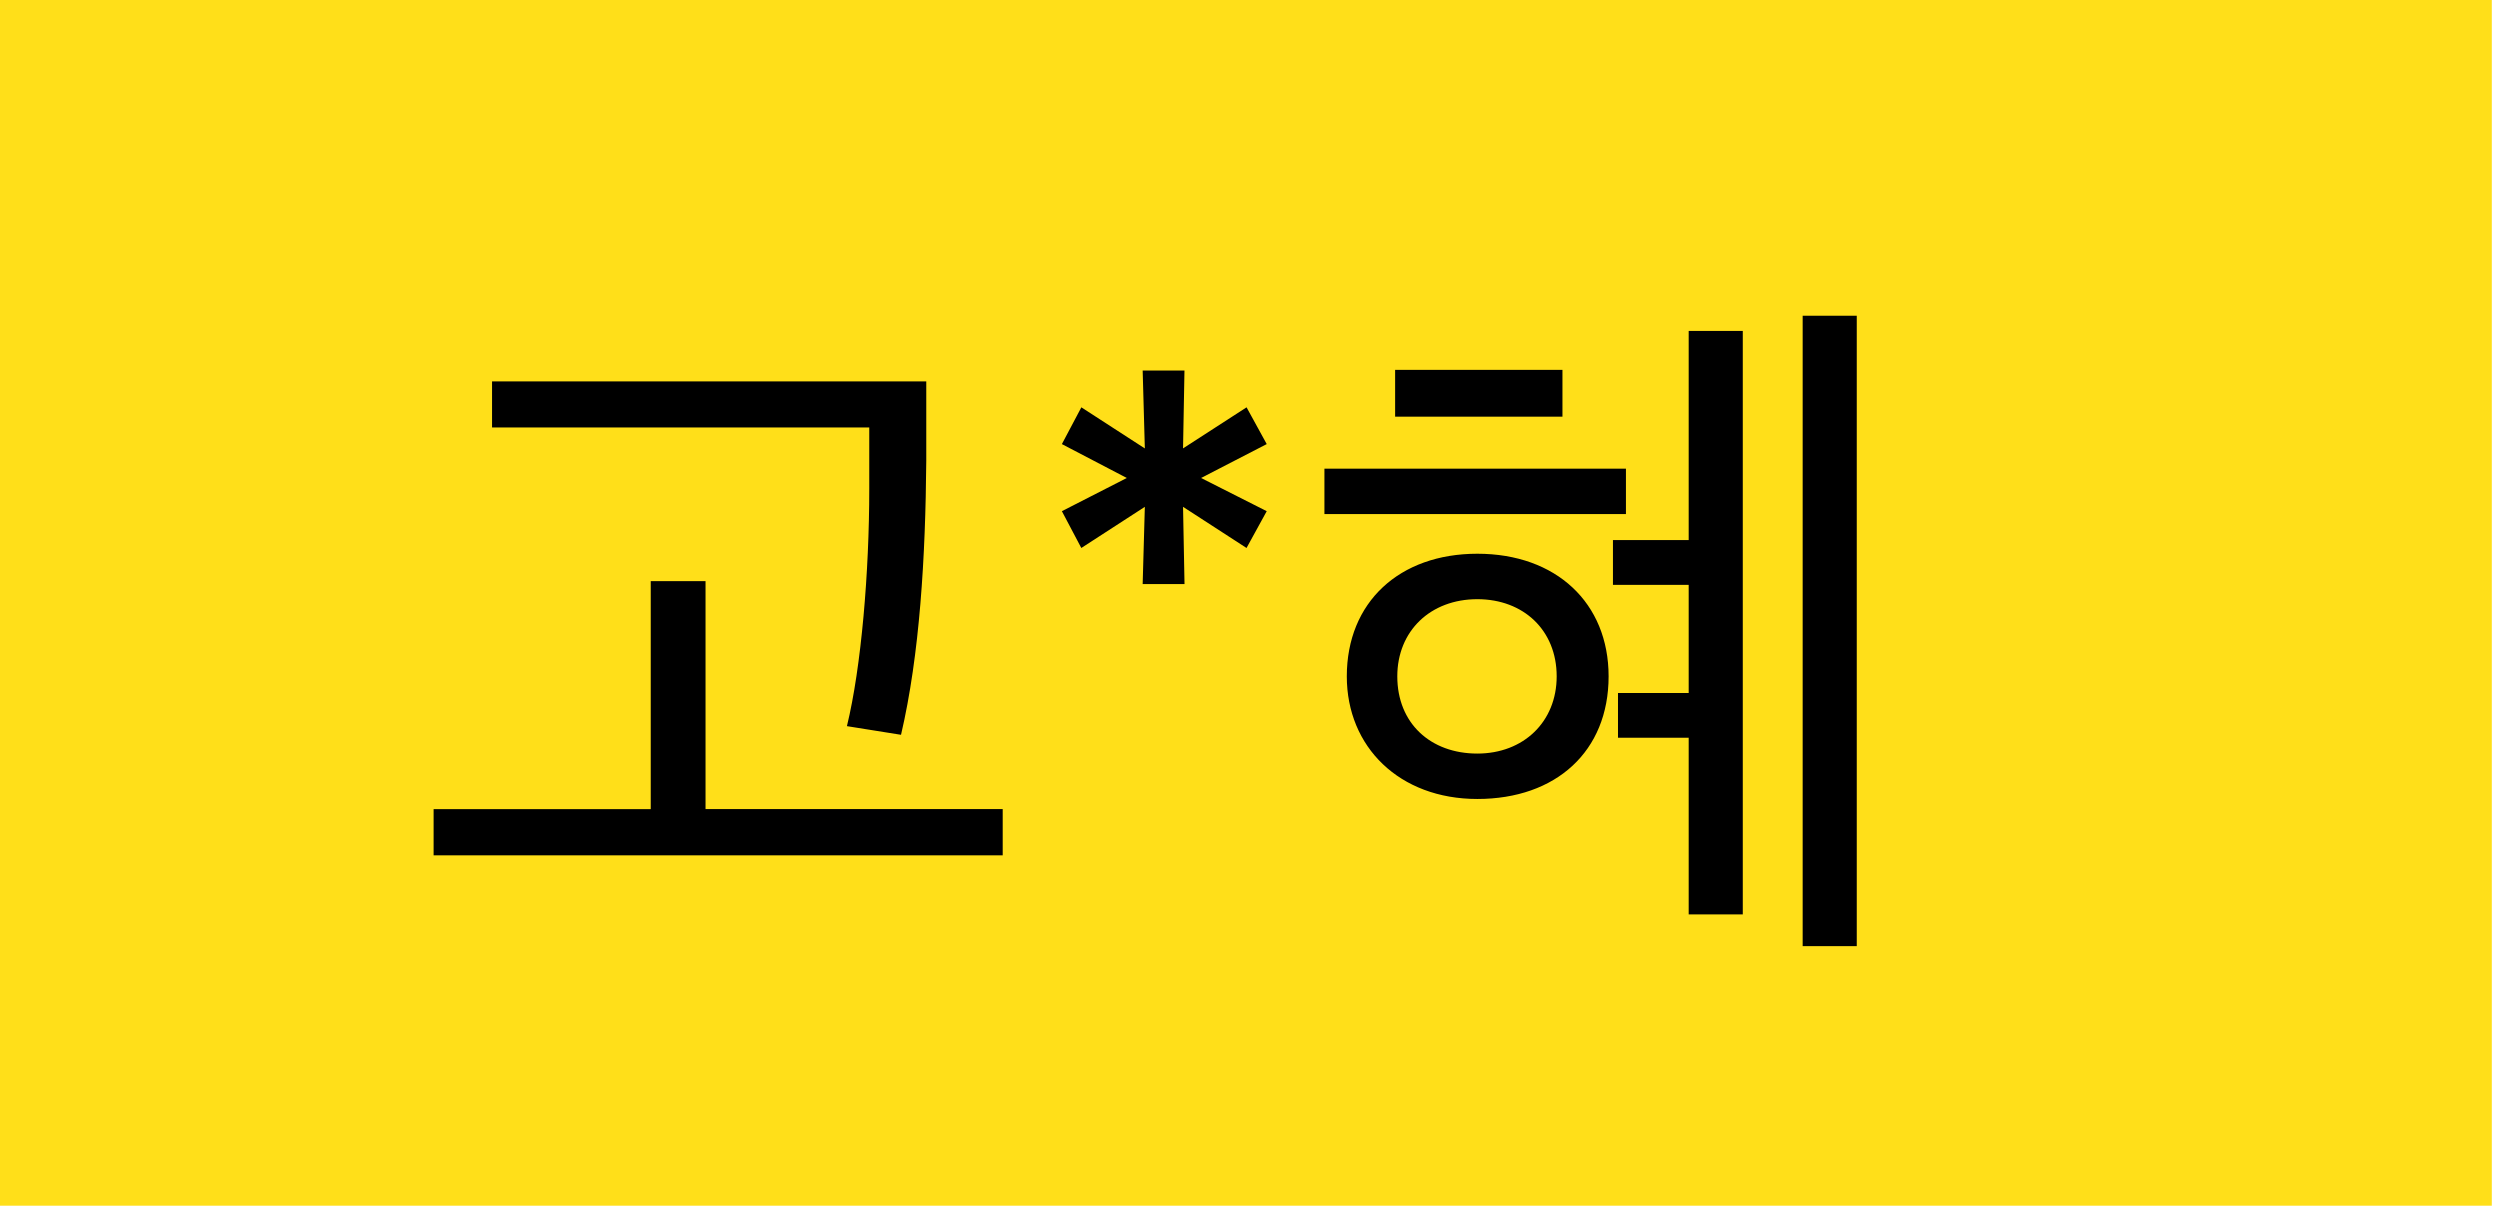
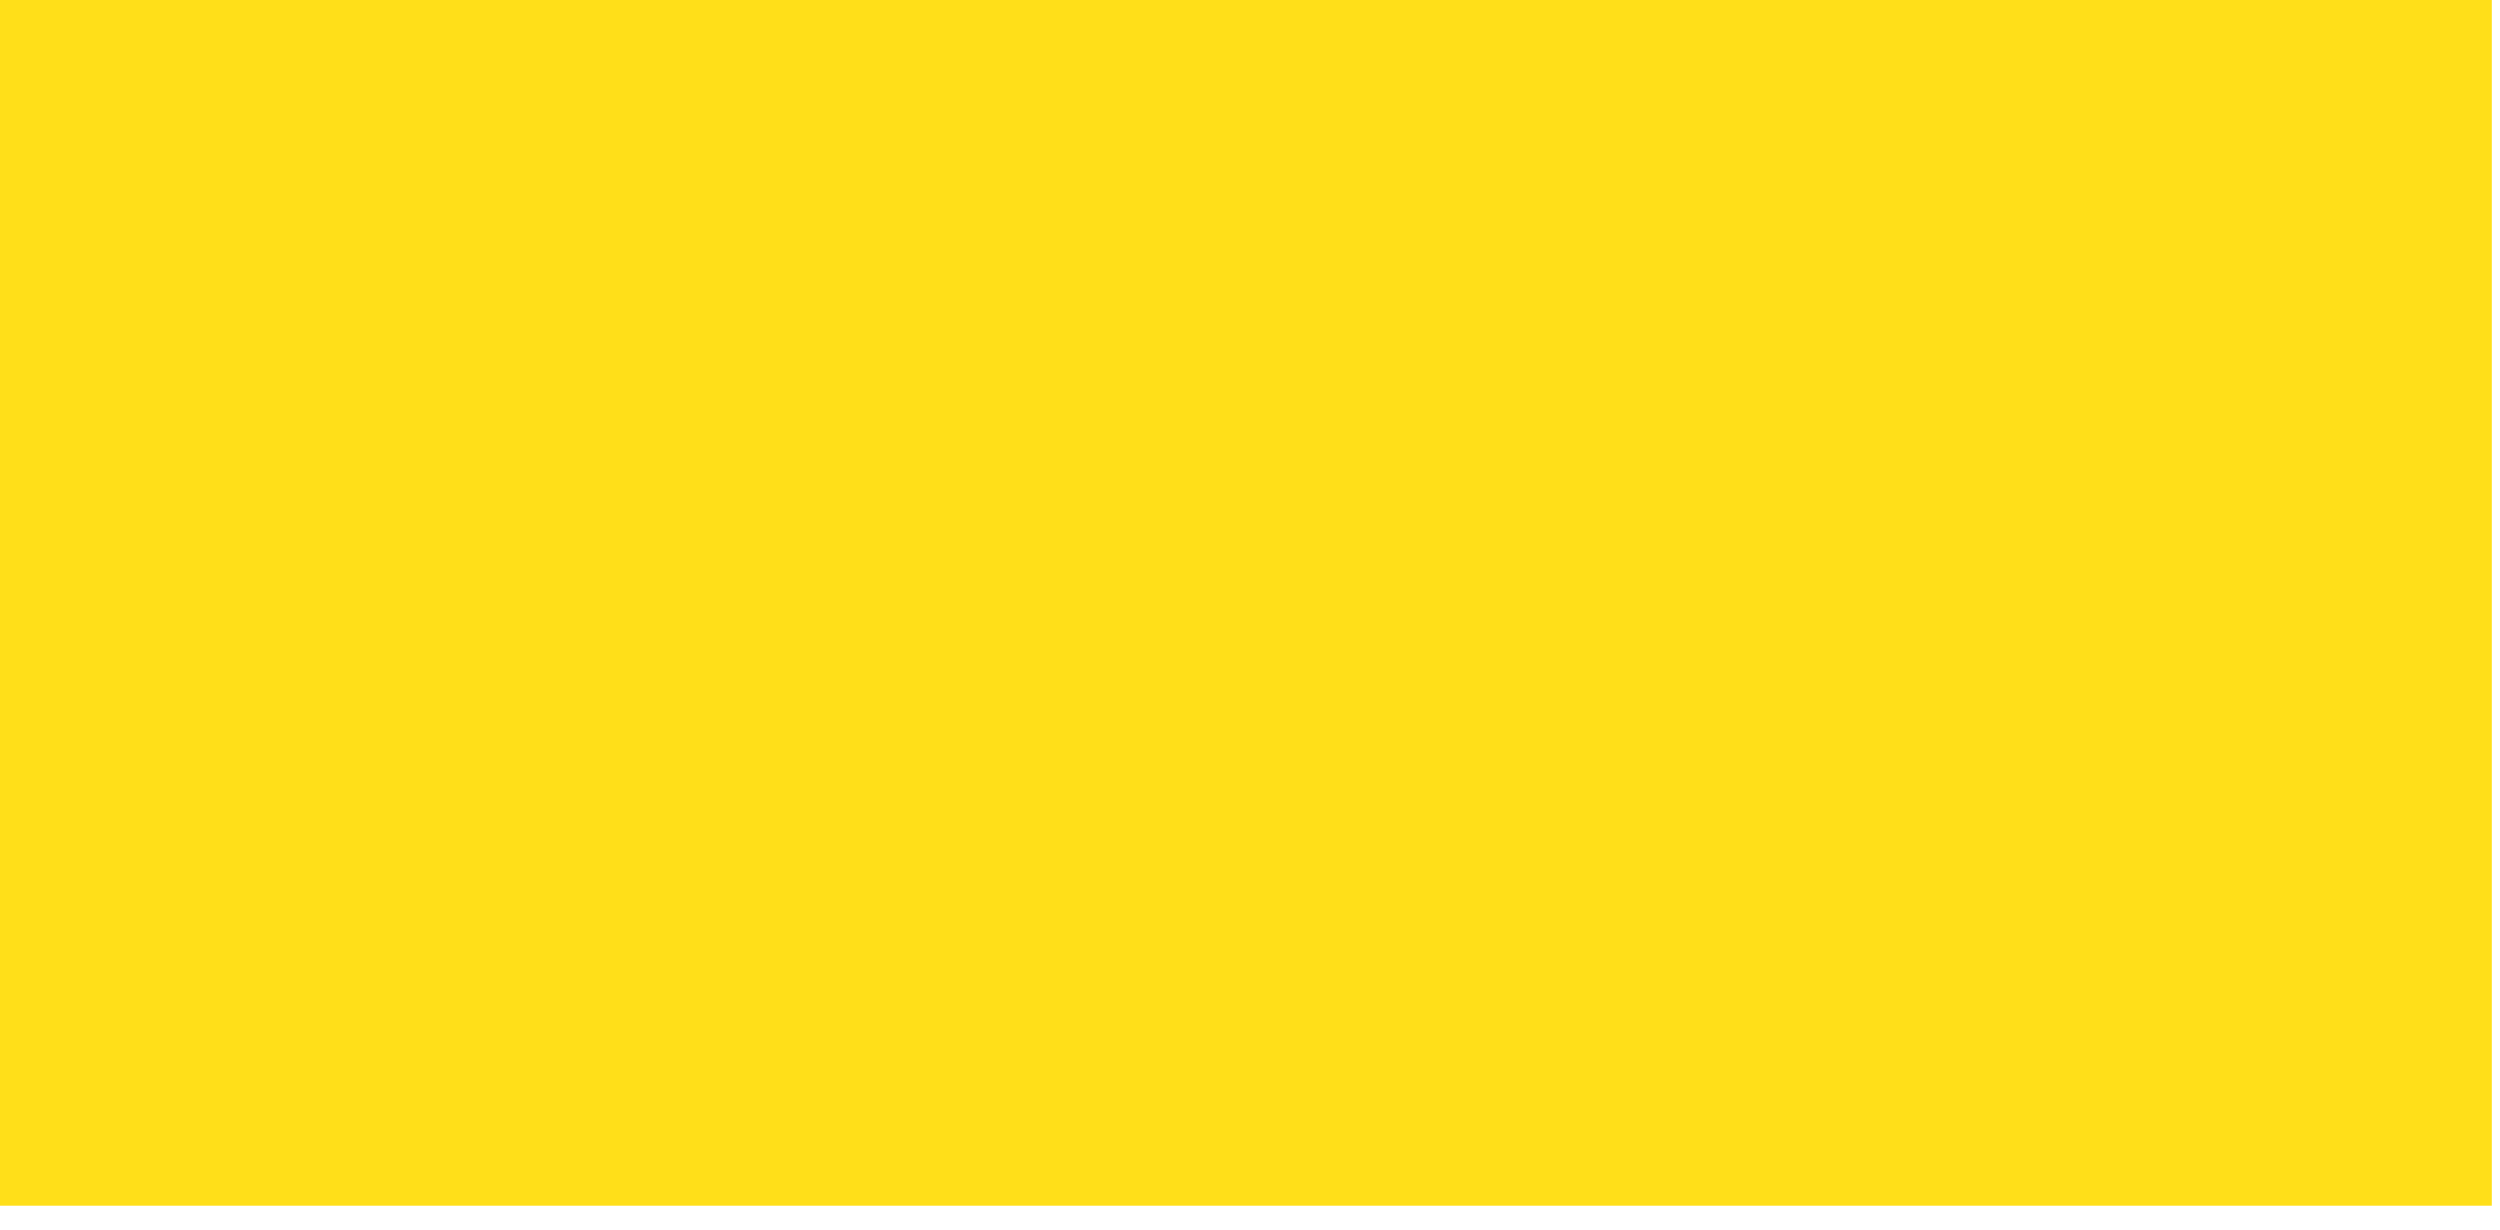
<svg xmlns="http://www.w3.org/2000/svg" width="61" height="30" viewBox="0 0 61 30">
  <g fill="none" fill-rule="evenodd">
    <path fill="#FFDC00" d="M0 0h60.8v29.419H0z" opacity=".9" />
-     <path fill="#000" d="M24.466 20.87H10.58v-1.127h5.298V14.18h1.337v5.562h7.251v1.126zM22.601 9.305v1.936c-.018 2.34-.159 4.734-.616 6.688l-1.32-.211c.352-1.443.545-3.767.545-5.79v-1.497h-9.204V9.306H22.6zm5.28 4.946l.053-1.884-1.55 1.004-.474-.898 1.584-.81-1.584-.827.475-.897 1.549 1.003-.053-1.901h1.02l-.035 1.9 1.55-1.002.492.897-1.602.827 1.602.81-.493.898-1.549-1.004.036 1.884H27.88zm17.424 8.835h-1.32V7.704h1.32v15.383zm-2.781-.775h-1.32V18h-1.725v-1.09h1.725v-2.64h-1.848v-1.092h1.848V8.074h1.32v14.238zm-4.4-12.144h-4.083V9.024h4.083v1.144zm1.549 2.376h-7.357v-1.108h7.357v1.108zm-.423 3.96c0 1.83-1.284 2.992-3.203 2.992-1.9 0-3.185-1.267-3.185-2.992 0-1.812 1.284-2.992 3.185-2.992 1.919 0 3.203 1.197 3.203 2.992zm-1.267 0c0-1.126-.81-1.883-1.936-1.883-1.144 0-1.953.775-1.953 1.883 0 1.144.81 1.884 1.953 1.884 1.127 0 1.936-.775 1.936-1.884z" />
  </g>
</svg>